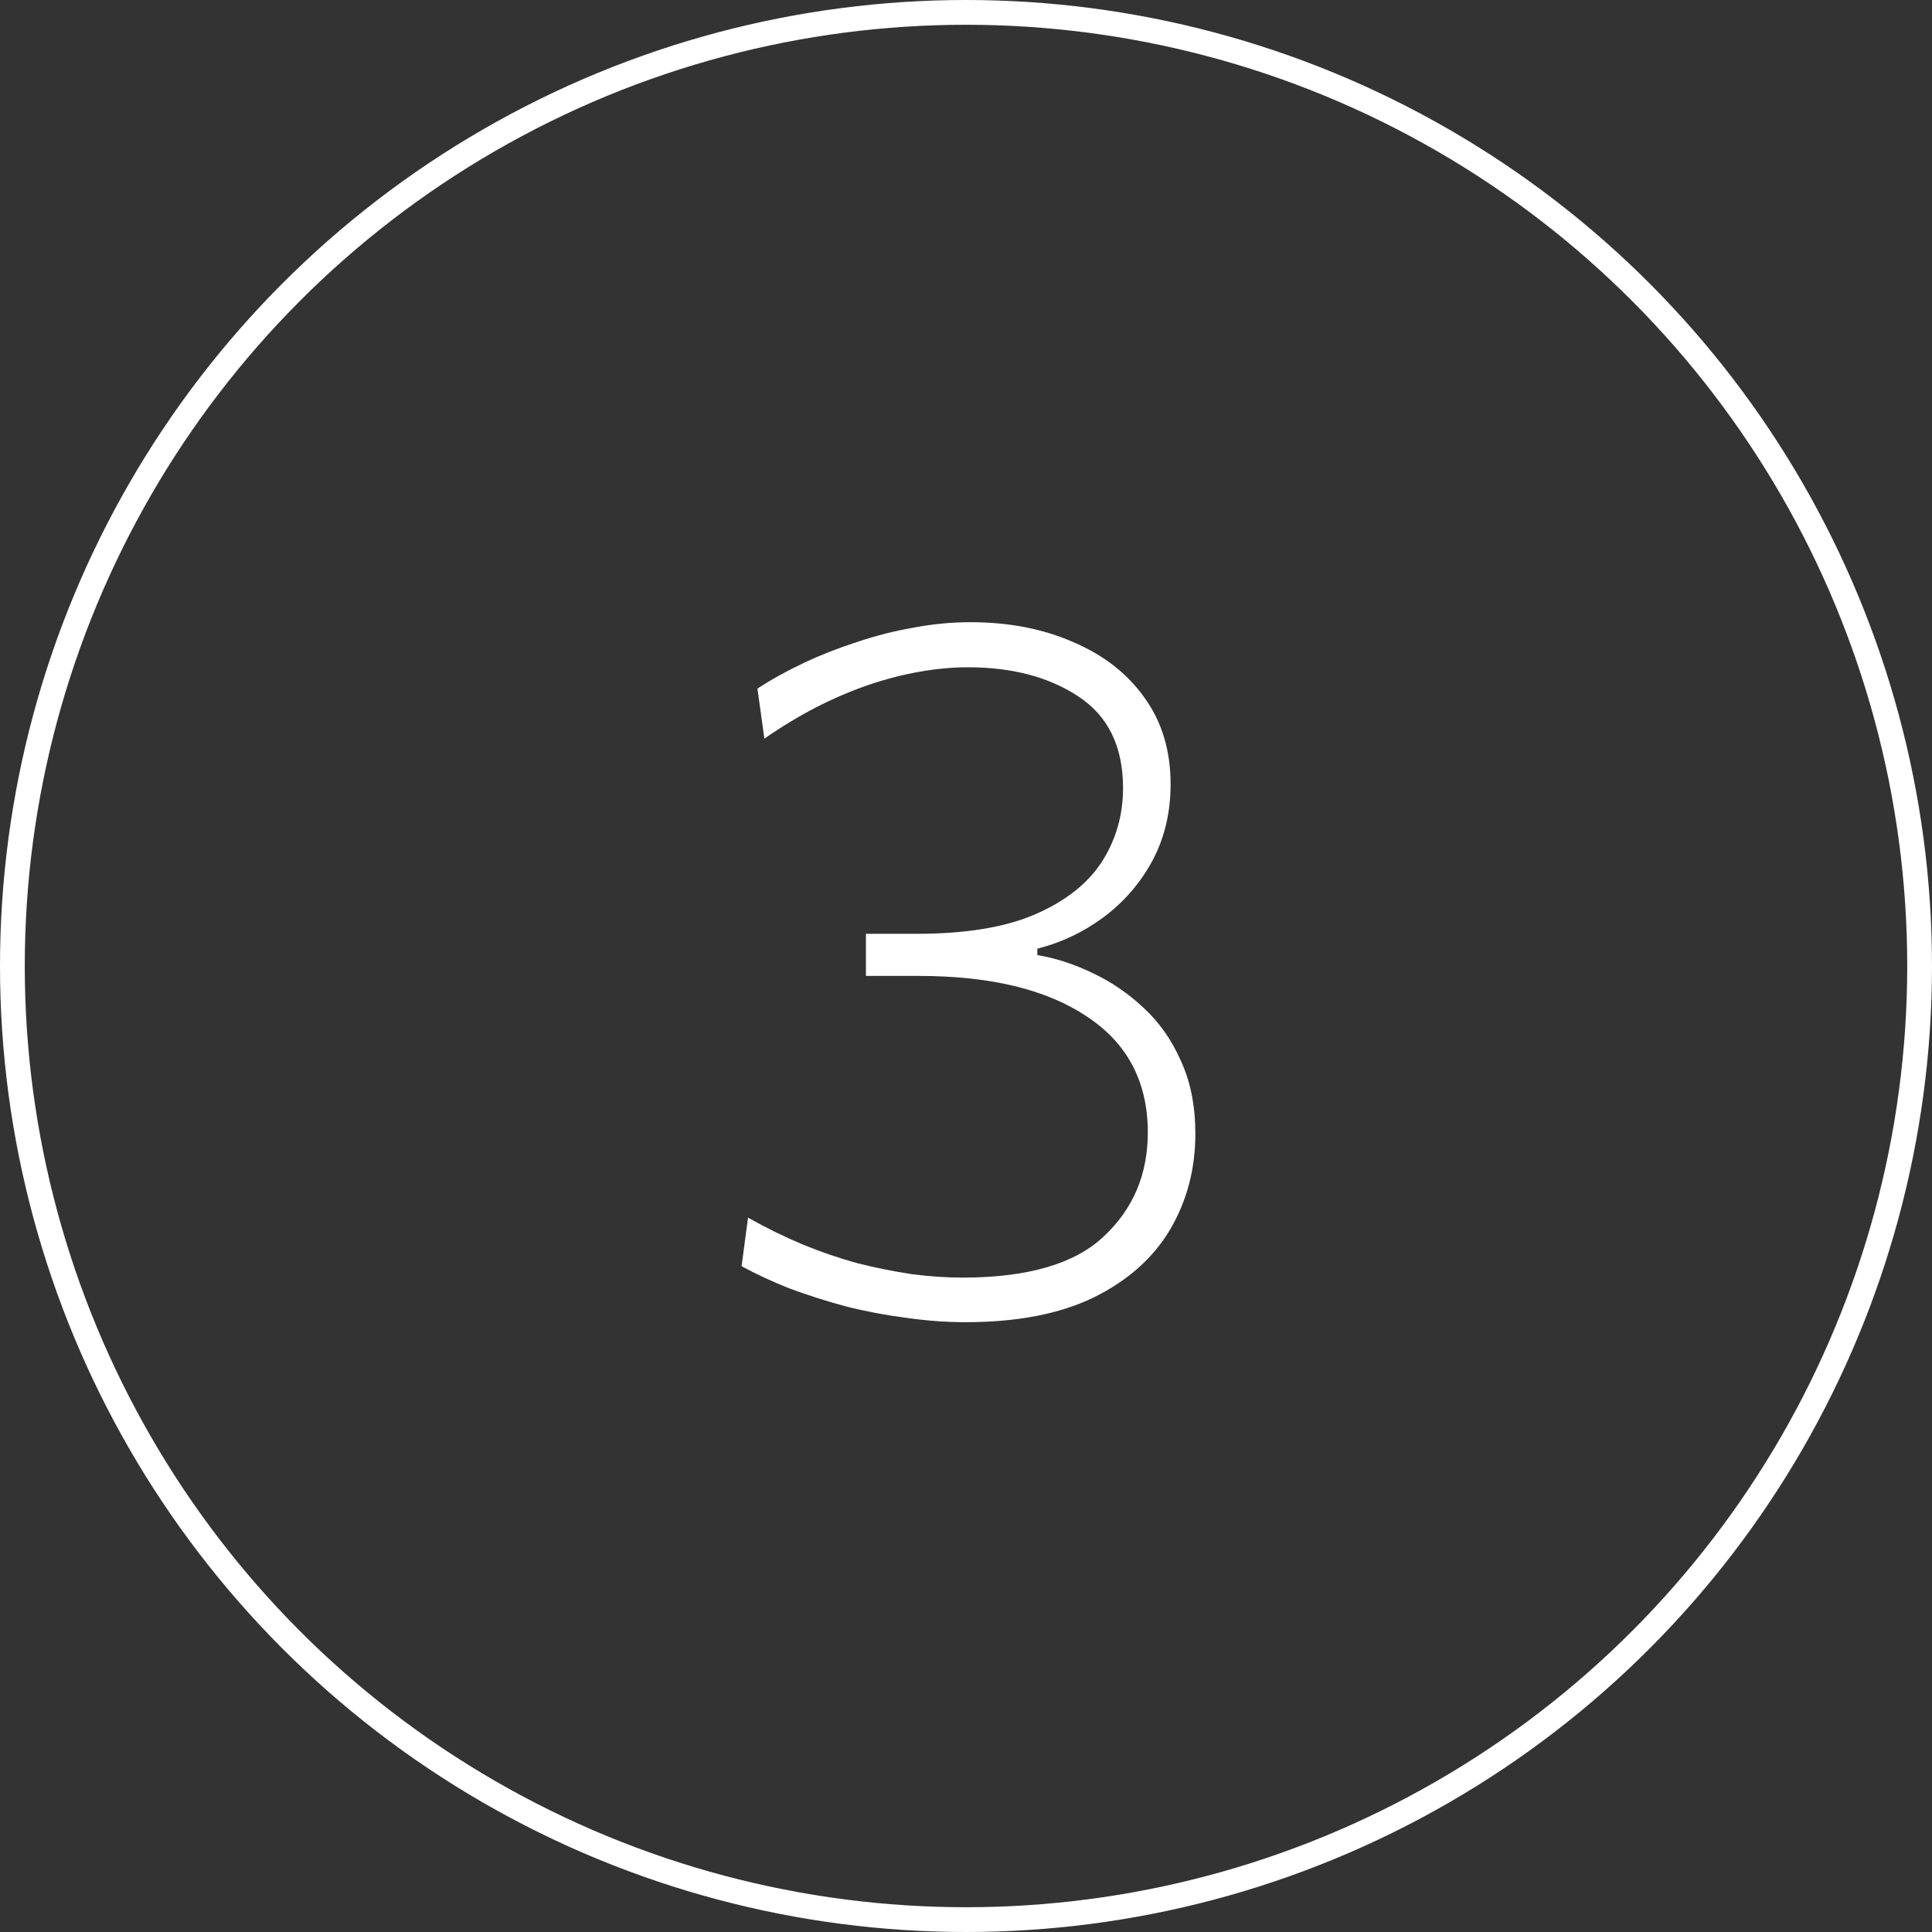
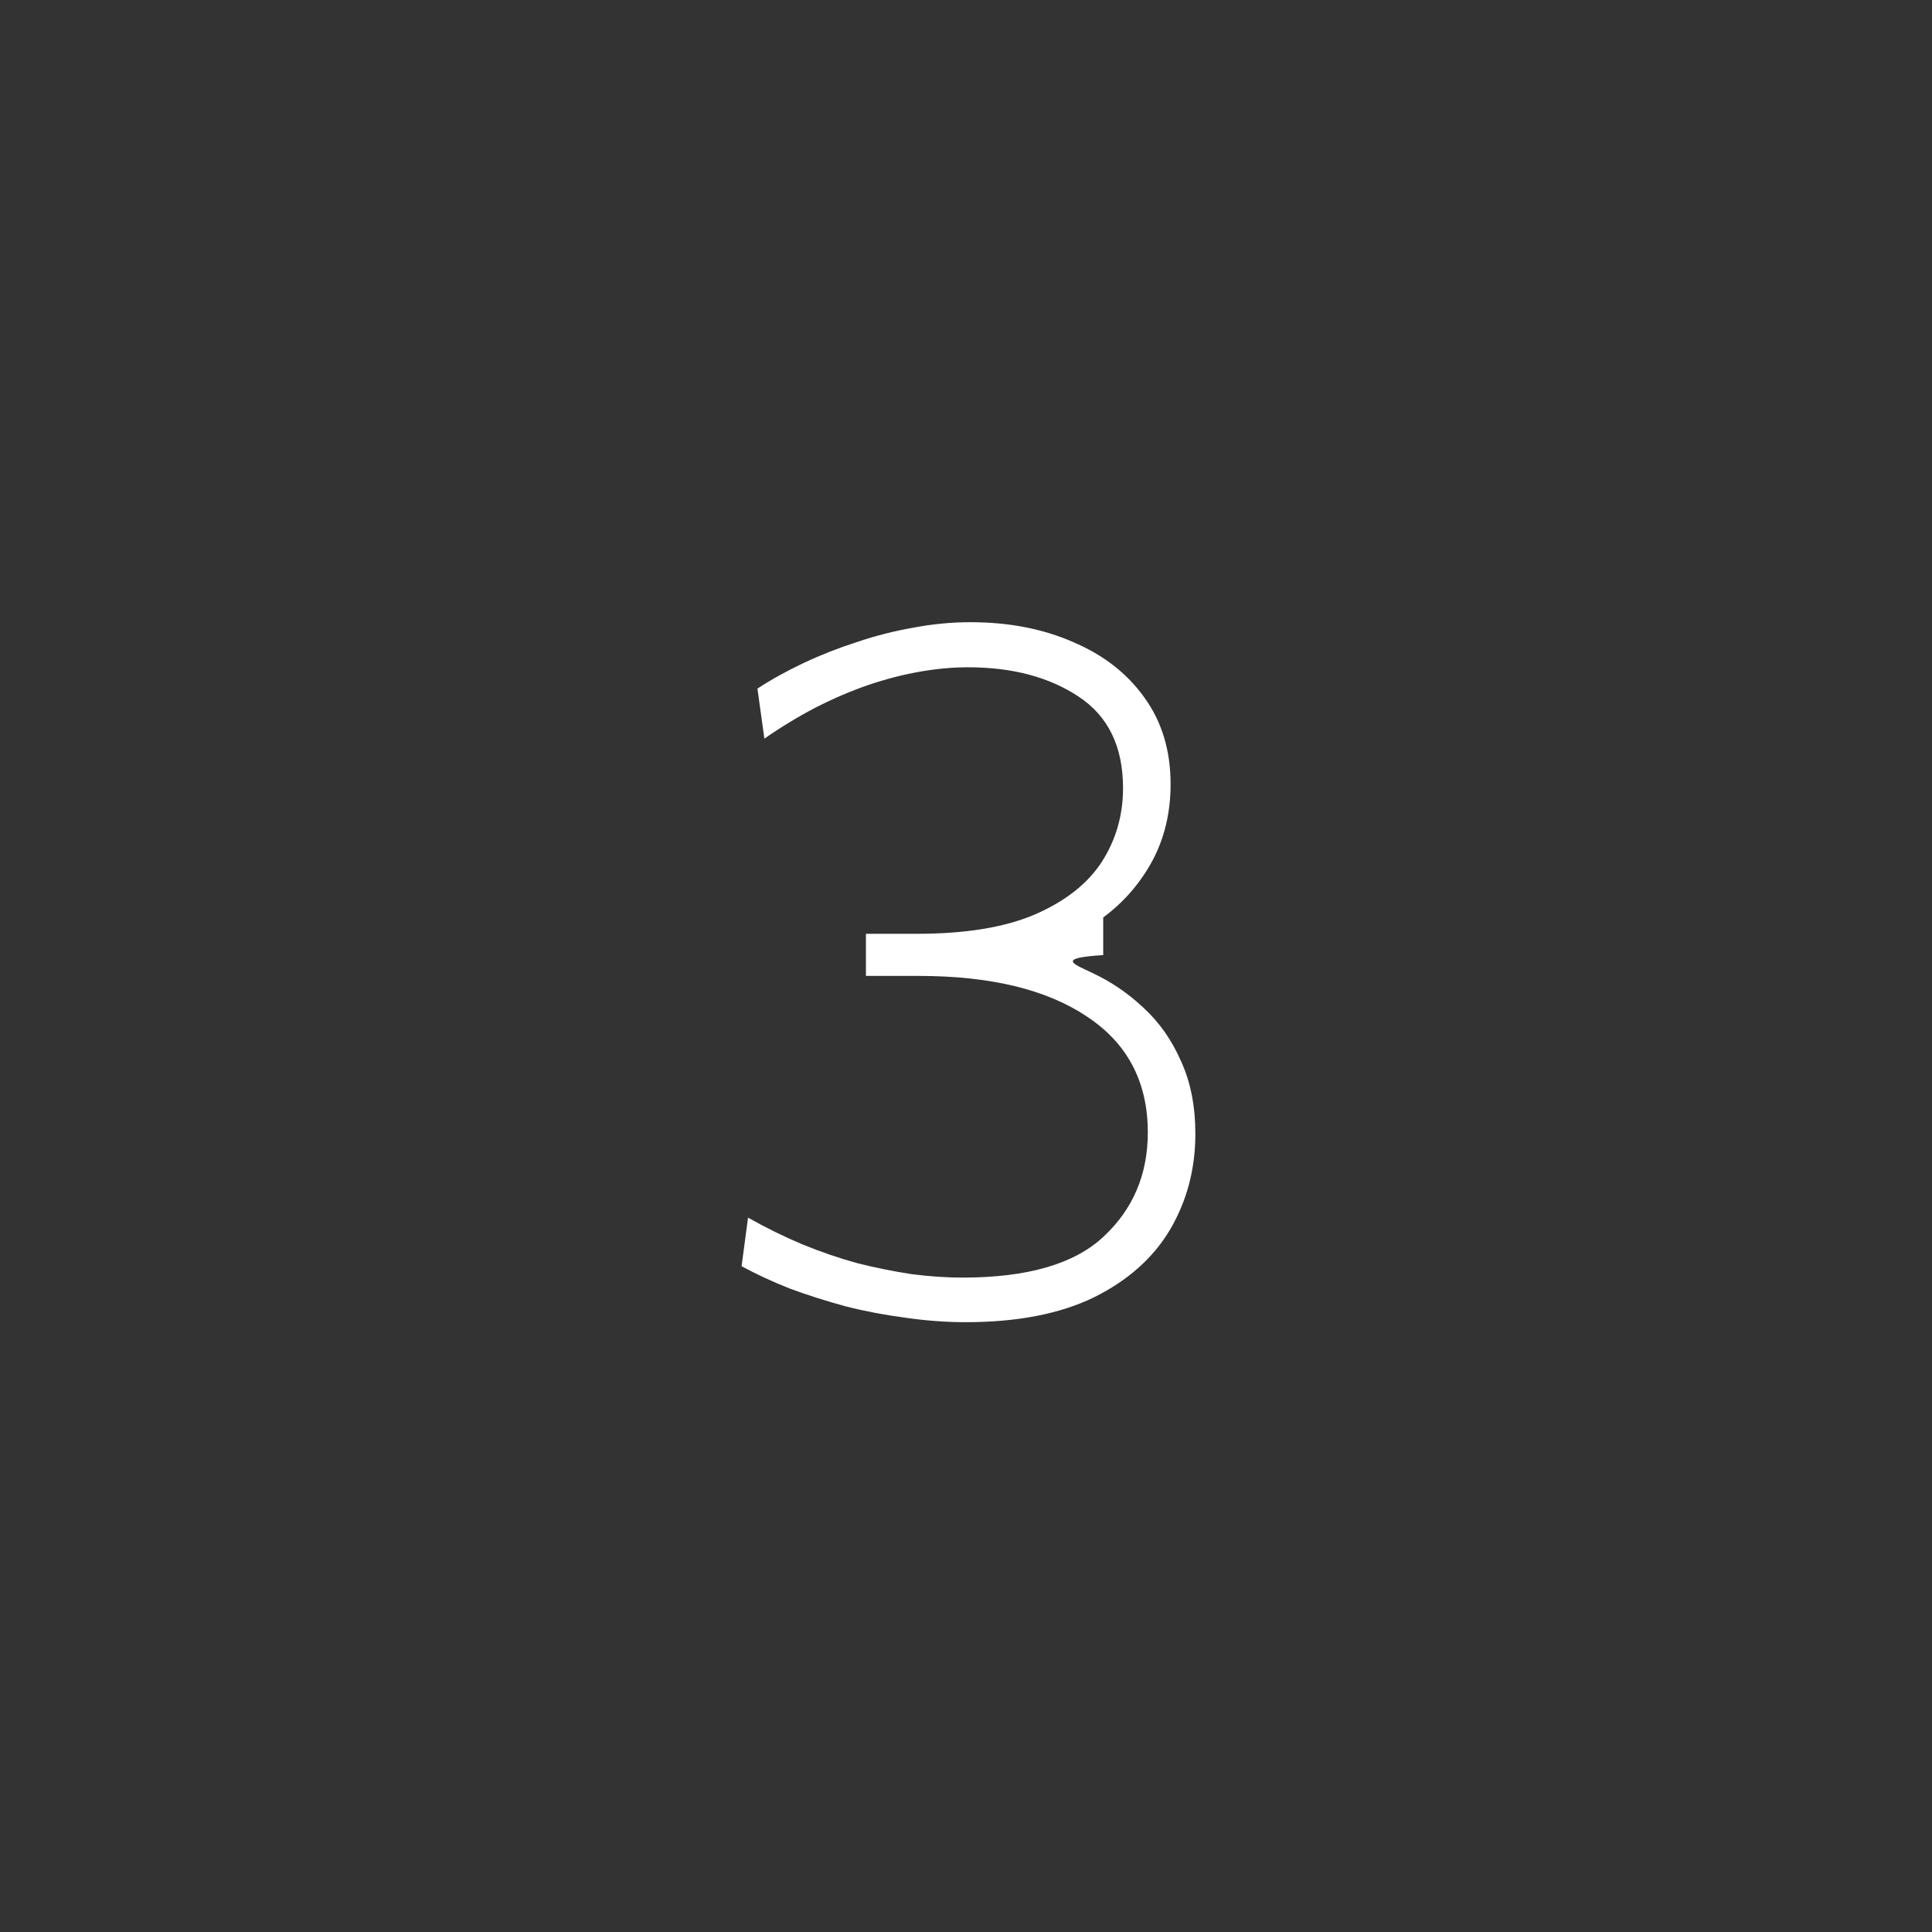
<svg xmlns="http://www.w3.org/2000/svg" width="78" height="78" viewBox="0 0 78 78" fill="none">
  <rect x="0" y="0" width="78" height="78" fill="#333333" stroke="none" />
-   <path d="M38.98 53.38C38.193 53.38 37.387 53.32 36.56 53.2C35.733 53.093 34.927 52.94 34.14 52.74C33.353 52.527 32.6 52.287 31.88 52.02C31.173 51.74 30.527 51.44 29.94 51.12L30.2 49.16C30.933 49.573 31.667 49.933 32.4 50.24C33.147 50.547 33.887 50.8 34.62 51C35.367 51.187 36.093 51.333 36.8 51.44C37.52 51.533 38.207 51.58 38.86 51.58C41.487 51.58 43.387 51.027 44.56 49.92C45.747 48.813 46.34 47.413 46.34 45.72C46.34 43.68 45.52 42.12 43.88 41.04C42.253 39.947 39.987 39.4 37.08 39.4C36.72 39.4 36.367 39.4 36.02 39.4C35.673 39.4 35.32 39.4 34.96 39.4V37.7C35.307 37.7 35.647 37.7 35.98 37.7C36.327 37.7 36.673 37.7 37.02 37.7C38.98 37.7 40.567 37.44 41.78 36.92C43.007 36.387 43.907 35.68 44.48 34.8C45.053 33.907 45.34 32.913 45.34 31.82C45.34 30.14 44.74 28.907 43.54 28.12C42.353 27.333 40.867 26.94 39.08 26.94C38.453 26.94 37.8 27 37.12 27.12C36.44 27.24 35.747 27.42 35.04 27.66C34.347 27.9 33.647 28.2 32.94 28.56C32.247 28.92 31.553 29.34 30.86 29.82L30.58 27.8C31.153 27.427 31.78 27.08 32.46 26.76C33.14 26.44 33.853 26.16 34.6 25.92C35.347 25.667 36.107 25.473 36.88 25.34C37.653 25.193 38.42 25.12 39.18 25.12C40.727 25.12 42.107 25.387 43.32 25.92C44.547 26.44 45.507 27.187 46.2 28.16C46.907 29.133 47.26 30.3 47.26 31.66C47.26 32.807 47.013 33.84 46.52 34.76C46.027 35.667 45.367 36.427 44.54 37.04C43.727 37.64 42.84 38.06 41.88 38.3V38.56C42.613 38.68 43.353 38.92 44.1 39.28C44.847 39.627 45.533 40.093 46.16 40.68C46.8 41.267 47.307 41.987 47.68 42.84C48.067 43.68 48.26 44.66 48.26 45.78C48.26 47.193 47.92 48.48 47.24 49.64C46.56 50.787 45.533 51.7 44.16 52.38C42.787 53.047 41.06 53.38 38.98 53.38Z" fill="white" />
-   <circle cx="39" cy="39" r="38.5" stroke="white" />
+   <path d="M38.98 53.38C38.193 53.38 37.387 53.32 36.56 53.2C35.733 53.093 34.927 52.94 34.14 52.74C33.353 52.527 32.6 52.287 31.88 52.02C31.173 51.74 30.527 51.44 29.94 51.12L30.2 49.16C30.933 49.573 31.667 49.933 32.4 50.24C33.147 50.547 33.887 50.8 34.62 51C35.367 51.187 36.093 51.333 36.8 51.44C37.52 51.533 38.207 51.58 38.86 51.58C41.487 51.58 43.387 51.027 44.56 49.92C45.747 48.813 46.34 47.413 46.34 45.72C46.34 43.68 45.52 42.12 43.88 41.04C42.253 39.947 39.987 39.4 37.08 39.4C36.72 39.4 36.367 39.4 36.02 39.4C35.673 39.4 35.32 39.4 34.96 39.4V37.7C35.307 37.7 35.647 37.7 35.98 37.7C36.327 37.7 36.673 37.7 37.02 37.7C38.98 37.7 40.567 37.44 41.78 36.92C43.007 36.387 43.907 35.68 44.48 34.8C45.053 33.907 45.34 32.913 45.34 31.82C45.34 30.14 44.74 28.907 43.54 28.12C42.353 27.333 40.867 26.94 39.08 26.94C38.453 26.94 37.8 27 37.12 27.12C36.44 27.24 35.747 27.42 35.04 27.66C34.347 27.9 33.647 28.2 32.94 28.56C32.247 28.92 31.553 29.34 30.86 29.82L30.58 27.8C31.153 27.427 31.78 27.08 32.46 26.76C33.14 26.44 33.853 26.16 34.6 25.92C35.347 25.667 36.107 25.473 36.88 25.34C37.653 25.193 38.42 25.12 39.18 25.12C40.727 25.12 42.107 25.387 43.32 25.92C44.547 26.44 45.507 27.187 46.2 28.16C46.907 29.133 47.26 30.3 47.26 31.66C47.26 32.807 47.013 33.84 46.52 34.76C46.027 35.667 45.367 36.427 44.54 37.04V38.56C42.613 38.68 43.353 38.92 44.1 39.28C44.847 39.627 45.533 40.093 46.16 40.68C46.8 41.267 47.307 41.987 47.68 42.84C48.067 43.68 48.26 44.66 48.26 45.78C48.26 47.193 47.92 48.48 47.24 49.64C46.56 50.787 45.533 51.7 44.16 52.38C42.787 53.047 41.06 53.38 38.98 53.38Z" fill="white" />
</svg>